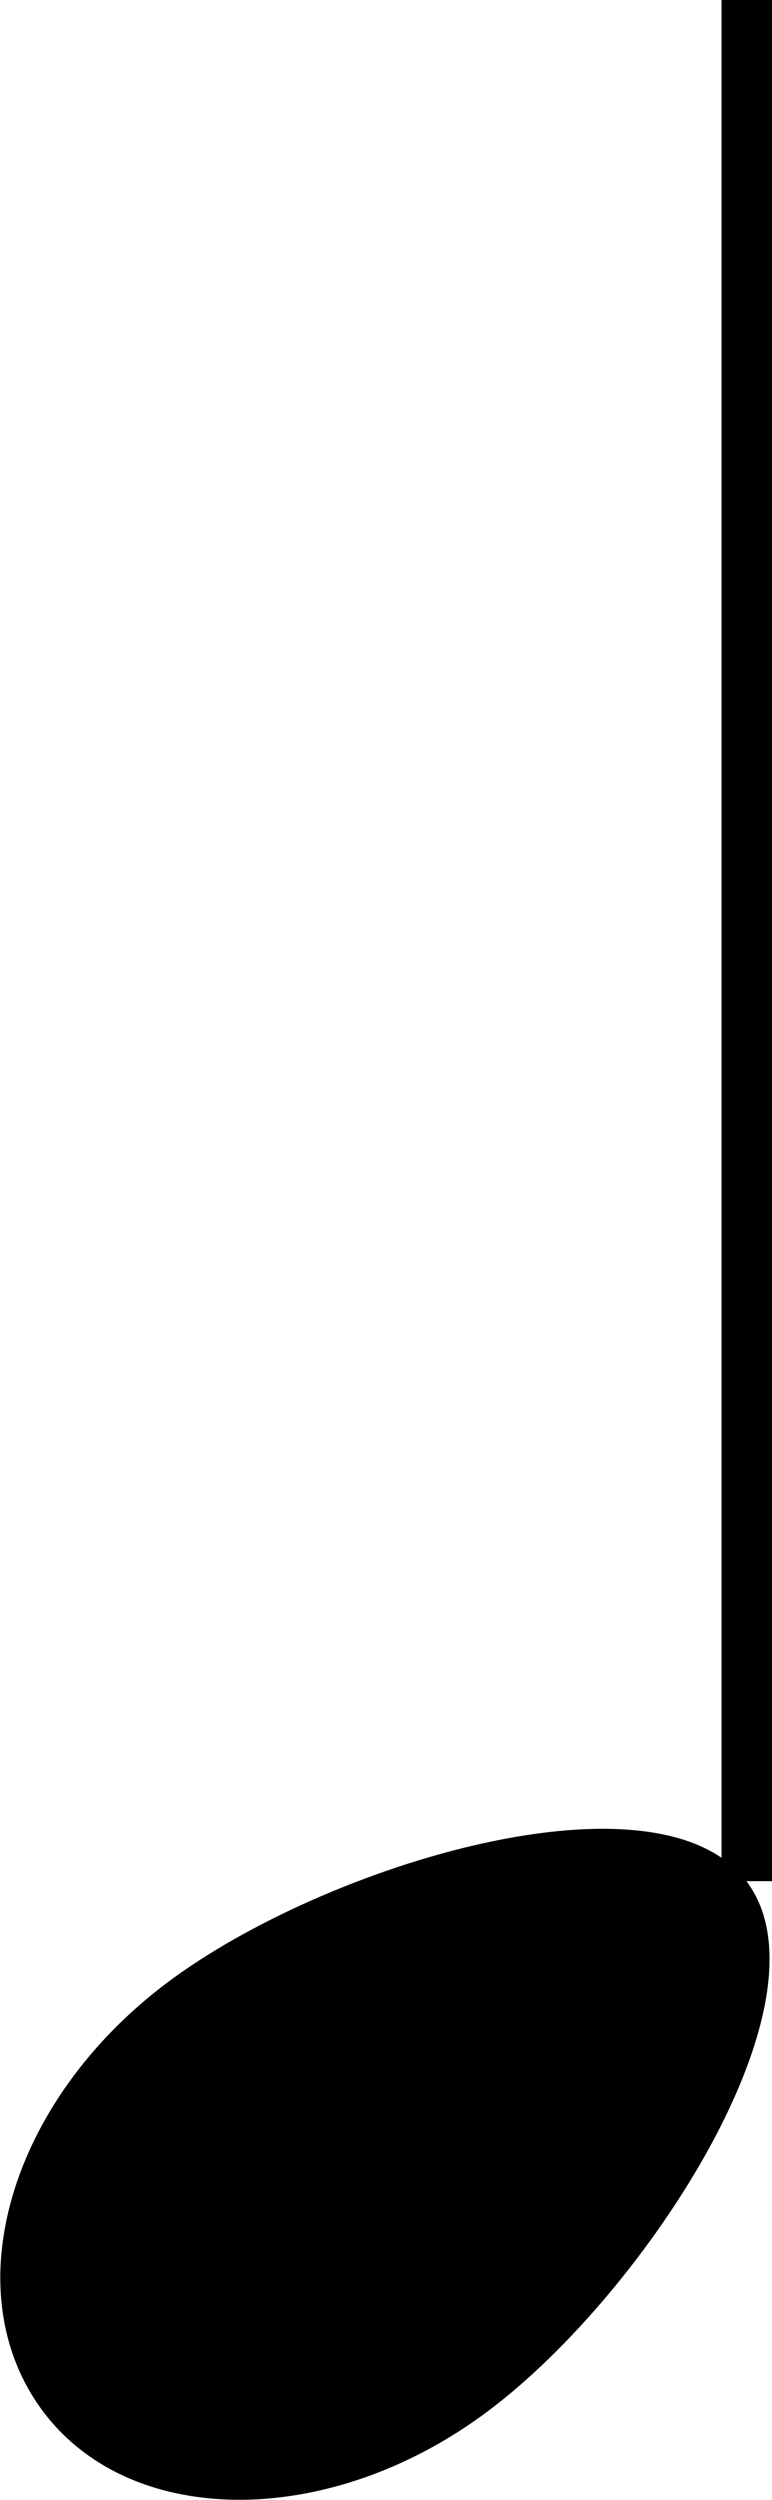
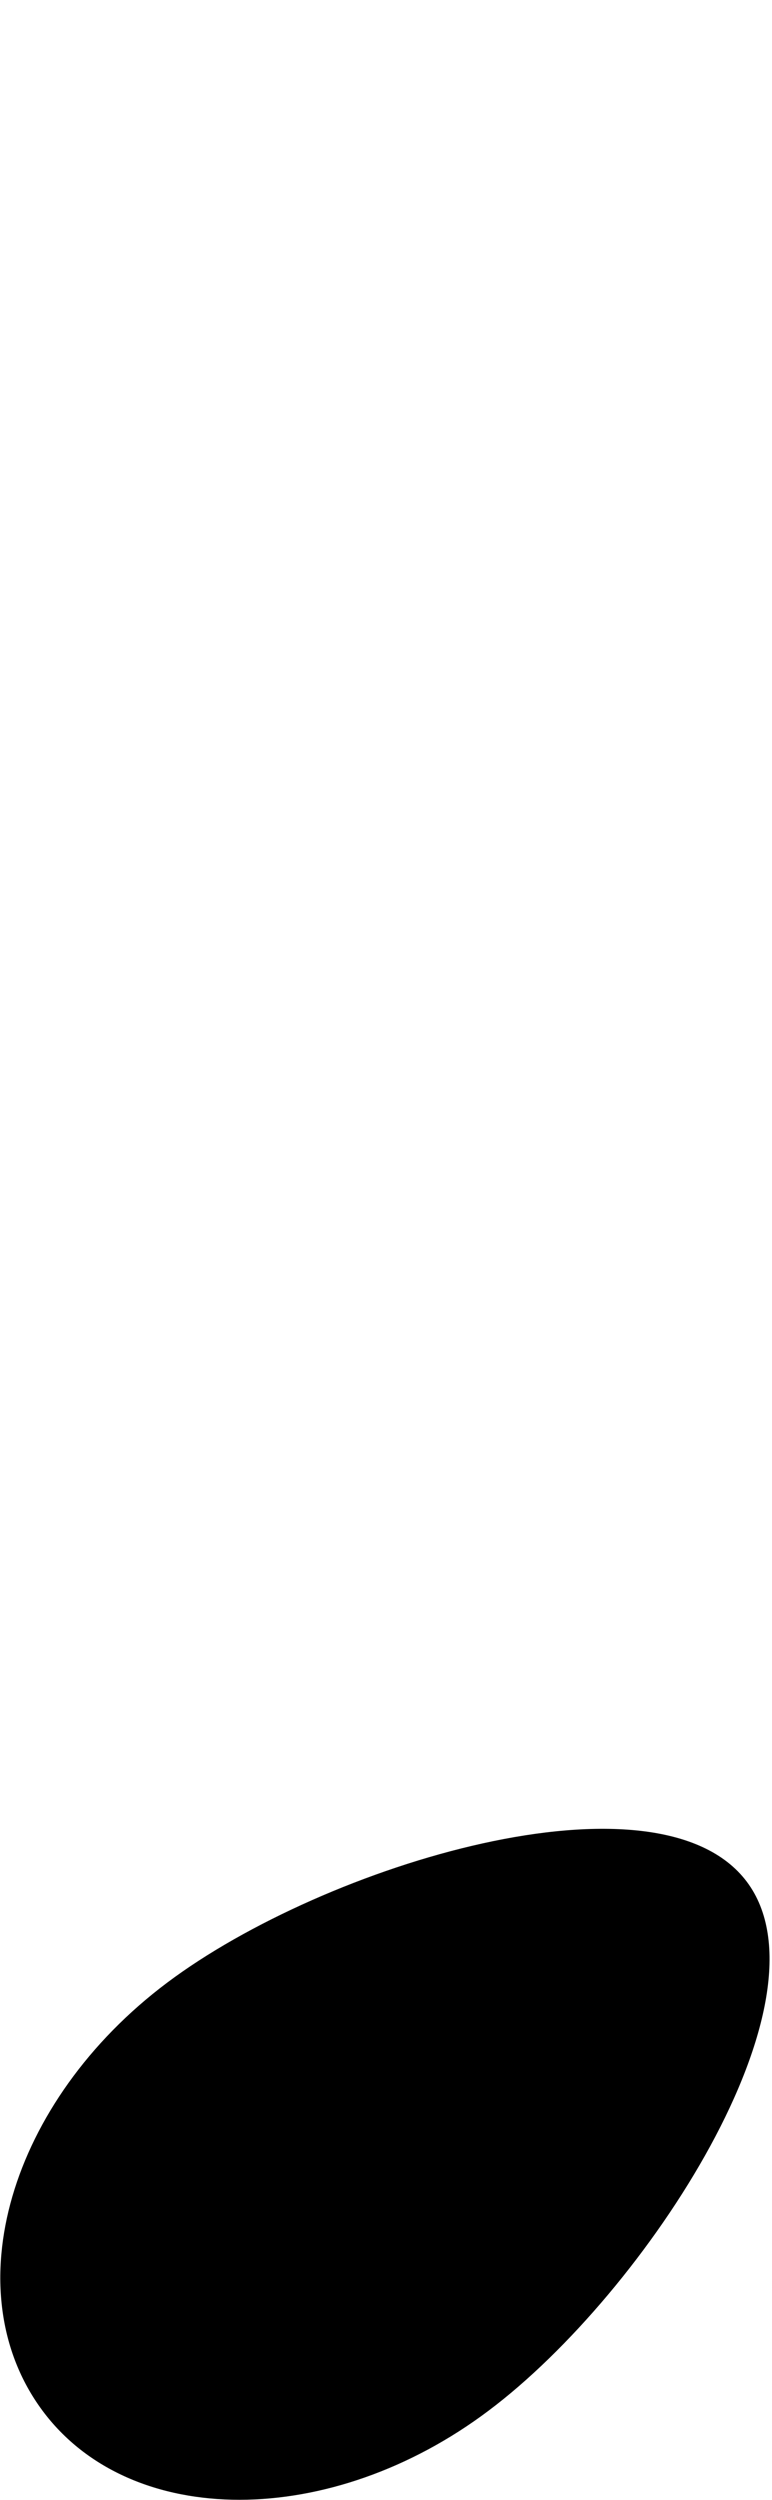
<svg xmlns="http://www.w3.org/2000/svg" viewBox="0 0 15.29 49.49">
  <defs>
    <style>.cls-1{fill:none;stroke:#000;stroke-miterlimit:10;}</style>
  </defs>
  <title>onpu2</title>
  <g id="レイヤー_2" data-name="レイヤー 2">
    <g id="文字">
      <path d="M9.68,47.72c-3.12,2.35-7.09,2.36-8.84,0S.18,41.6,3.31,39.25s9.72-4.34,11.48-2S12.81,45.37,9.68,47.72Z" />
-       <line class="cls-1" x1="14.79" y1="37.24" x2="14.79" />
    </g>
  </g>
</svg>